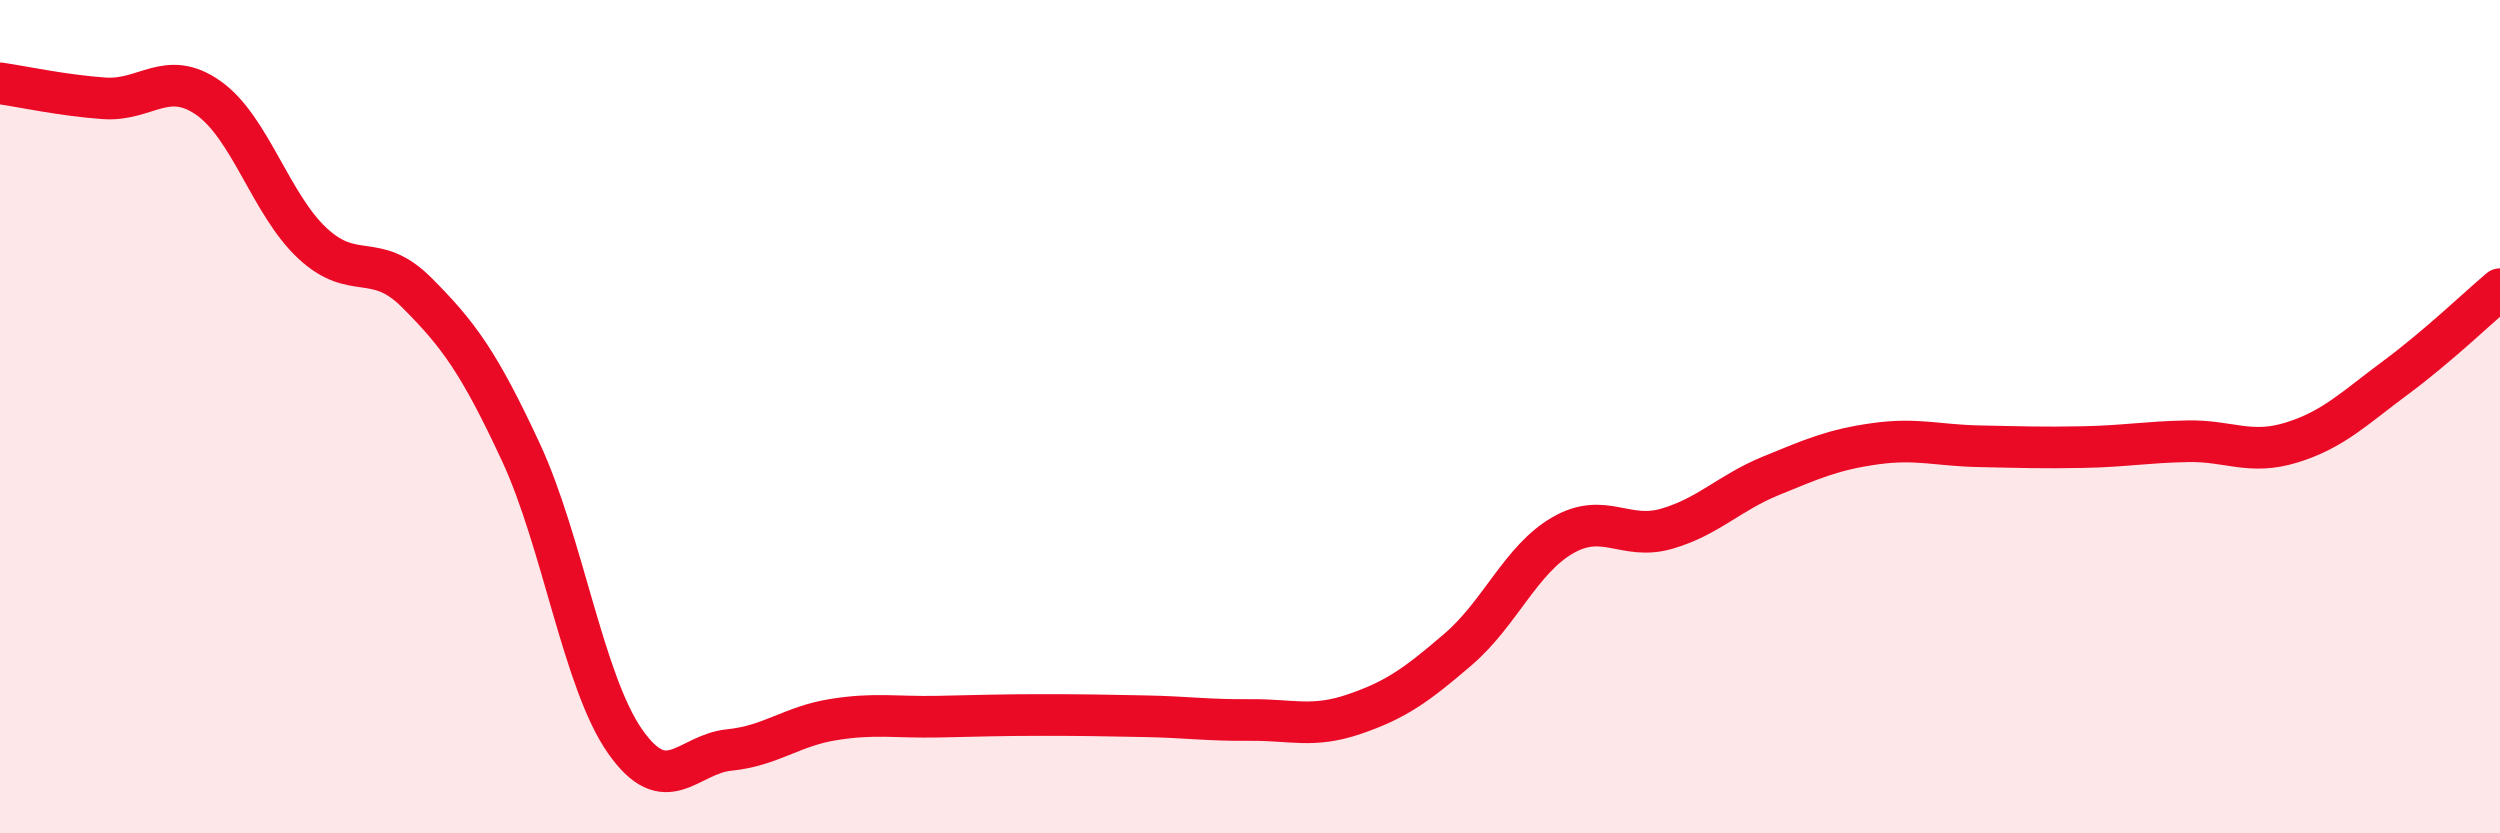
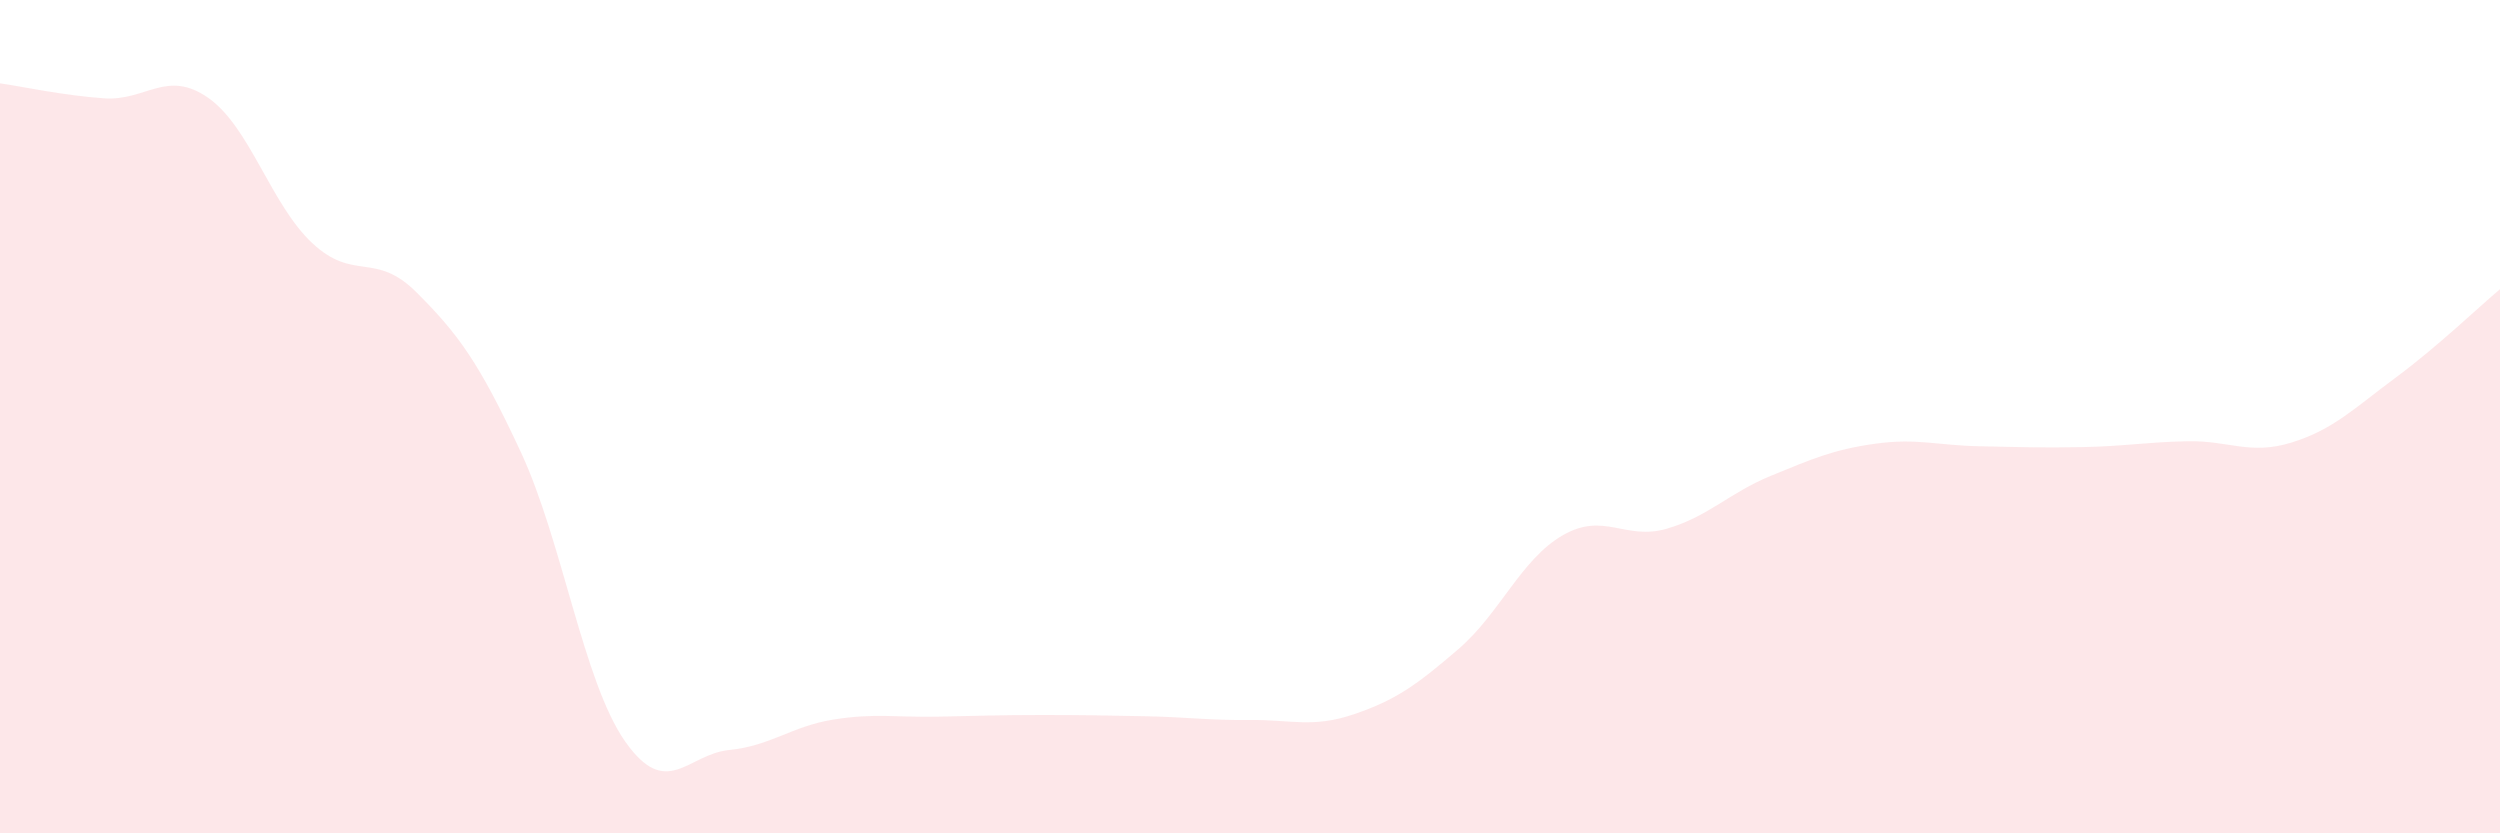
<svg xmlns="http://www.w3.org/2000/svg" width="60" height="20" viewBox="0 0 60 20">
  <path d="M 0,2 C 0.5,2.07 1.5,2.29 2.5,2.36 C 3.5,2.43 4,1.65 5,2.35 C 6,3.05 6.5,4.91 7.5,5.84 C 8.5,6.77 9,6.02 10,7.02 C 11,8.02 11.5,8.7 12.5,10.85 C 13.5,13 14,16.36 15,17.79 C 16,19.22 16.5,18.1 17.5,18 C 18.5,17.9 19,17.43 20,17.27 C 21,17.11 21.5,17.22 22.5,17.2 C 23.5,17.18 24,17.16 25,17.16 C 26,17.16 26.5,17.17 27.5,17.19 C 28.5,17.21 29,17.29 30,17.28 C 31,17.27 31.5,17.48 32.5,17.14 C 33.5,16.8 34,16.44 35,15.58 C 36,14.72 36.5,13.43 37.5,12.85 C 38.5,12.27 39,12.98 40,12.69 C 41,12.4 41.5,11.83 42.5,11.42 C 43.5,11.01 44,10.79 45,10.65 C 46,10.51 46.5,10.69 47.5,10.71 C 48.5,10.73 49,10.75 50,10.73 C 51,10.71 51.5,10.61 52.5,10.59 C 53.5,10.57 54,10.93 55,10.62 C 56,10.31 56.5,9.8 57.5,9.06 C 58.5,8.32 59.5,7.36 60,6.94L60 20L0 20Z" fill="#EB0A25" opacity="0.1" stroke-linecap="round" stroke-linejoin="round" />
-   <path d="M 0,2 C 0.5,2.07 1.5,2.29 2.5,2.36 C 3.5,2.43 4,1.65 5,2.35 C 6,3.05 6.5,4.91 7.5,5.84 C 8.5,6.77 9,6.02 10,7.02 C 11,8.02 11.5,8.7 12.5,10.85 C 13.5,13 14,16.36 15,17.79 C 16,19.22 16.5,18.1 17.5,18 C 18.5,17.9 19,17.43 20,17.27 C 21,17.11 21.5,17.22 22.5,17.2 C 23.5,17.18 24,17.16 25,17.16 C 26,17.16 26.5,17.17 27.5,17.19 C 28.5,17.21 29,17.29 30,17.28 C 31,17.27 31.5,17.48 32.5,17.14 C 33.5,16.8 34,16.44 35,15.58 C 36,14.72 36.5,13.43 37.5,12.85 C 38.5,12.27 39,12.98 40,12.69 C 41,12.4 41.5,11.83 42.5,11.42 C 43.5,11.01 44,10.79 45,10.65 C 46,10.51 46.5,10.69 47.5,10.71 C 48.5,10.73 49,10.75 50,10.73 C 51,10.71 51.5,10.61 52.5,10.59 C 53.5,10.57 54,10.93 55,10.62 C 56,10.31 56.5,9.8 57.5,9.06 C 58.5,8.32 59.5,7.36 60,6.94" stroke="#EB0A25" stroke-width="1" fill="none" stroke-linecap="round" stroke-linejoin="round" />
</svg>